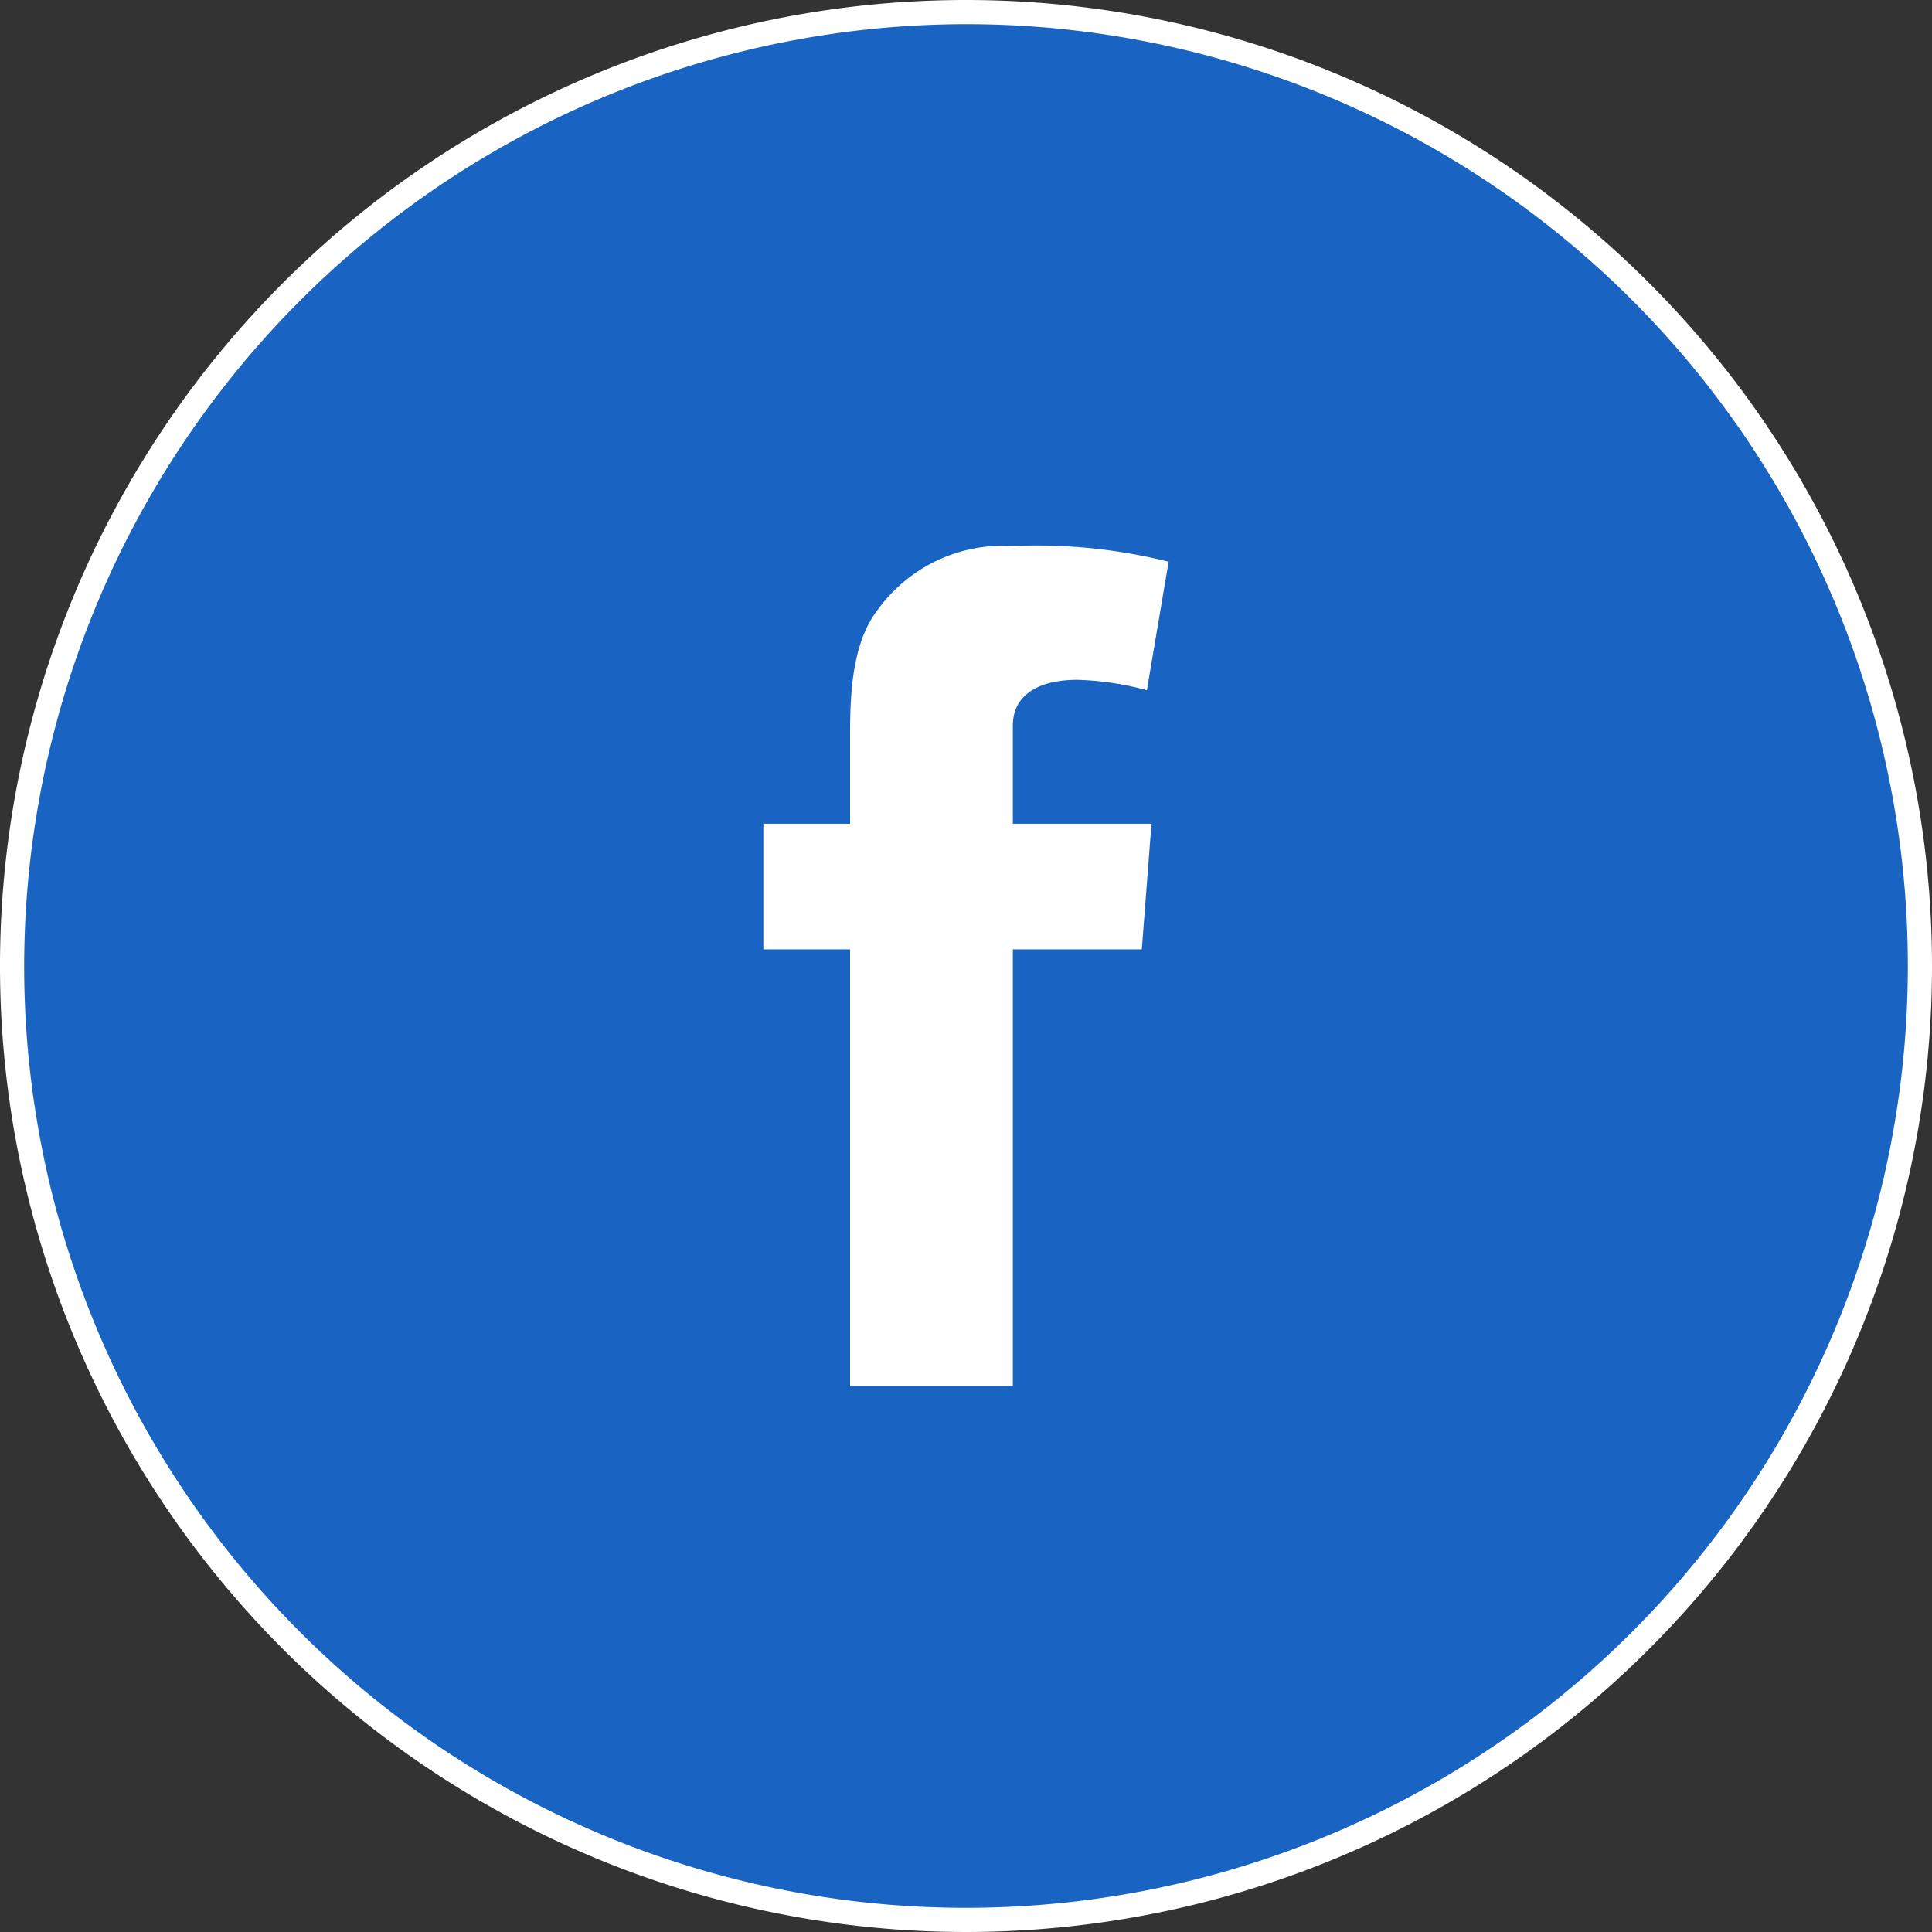
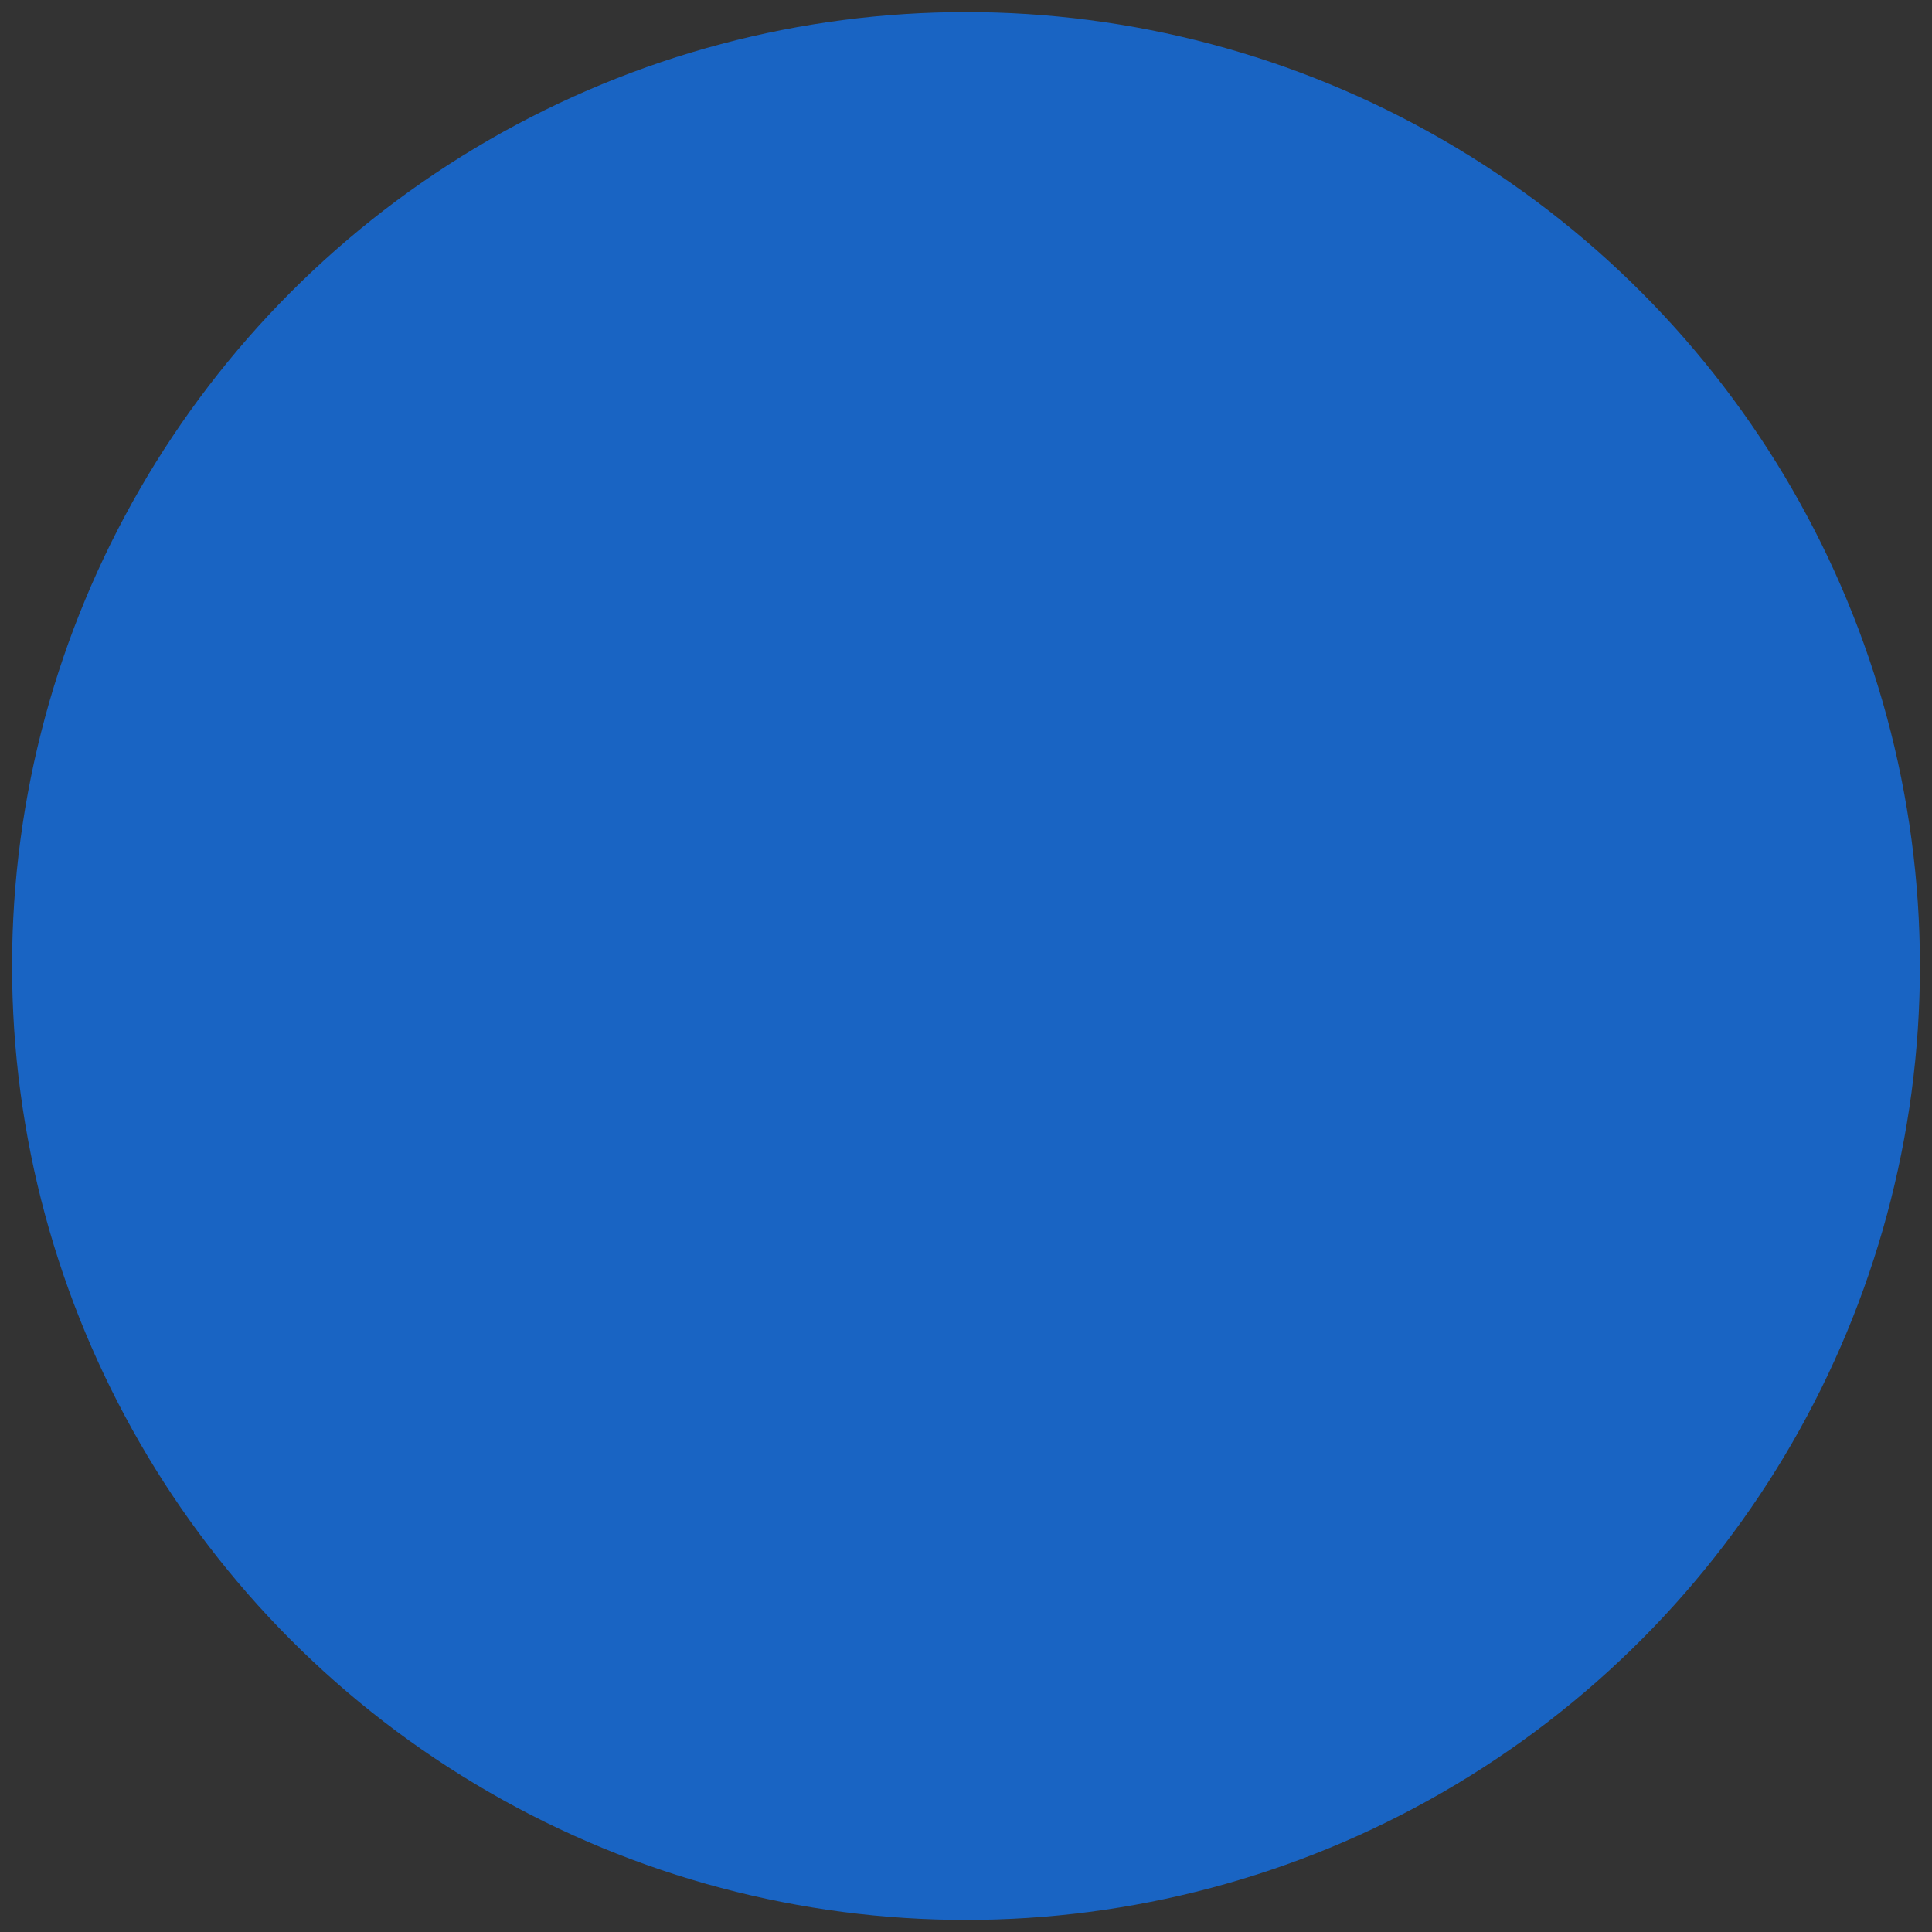
<svg xmlns="http://www.w3.org/2000/svg" viewBox="0 0 80 80">
  <rect x="0" y="0" width="80" height="80" fill="#333333" stroke="none" />
  <defs>
    <style>.cls-1{fill:#1964c3;}.cls-2{fill:#fff;}</style>
  </defs>
  <g id="レイヤー_2" data-name="レイヤー 2">
    <g id="デザイン">
      <circle class="cls-1" cx="40" cy="40" r="39.5" />
-       <path class="cls-2" d="M40,1A39,39,0,1,1,1,40,39.05,39.05,0,0,1,40,1m0-1A40,40,0,1,0,80,40,40,40,0,0,0,40,0Z" />
-       <path class="cls-2" d="M31.61,34.11H35.2V30.62c0-1.54,0-3.92,1.16-5.39a6.4,6.4,0,0,1,5.58-2.62,22.52,22.52,0,0,1,6.45.65l-.9,5.32a12.23,12.23,0,0,0-2.89-.43c-1.4,0-2.66.5-2.66,1.9v4.06h5.74l-.4,5.2H41.94V57.39H35.2V39.31H31.61Z" />
    </g>
  </g>
</svg>